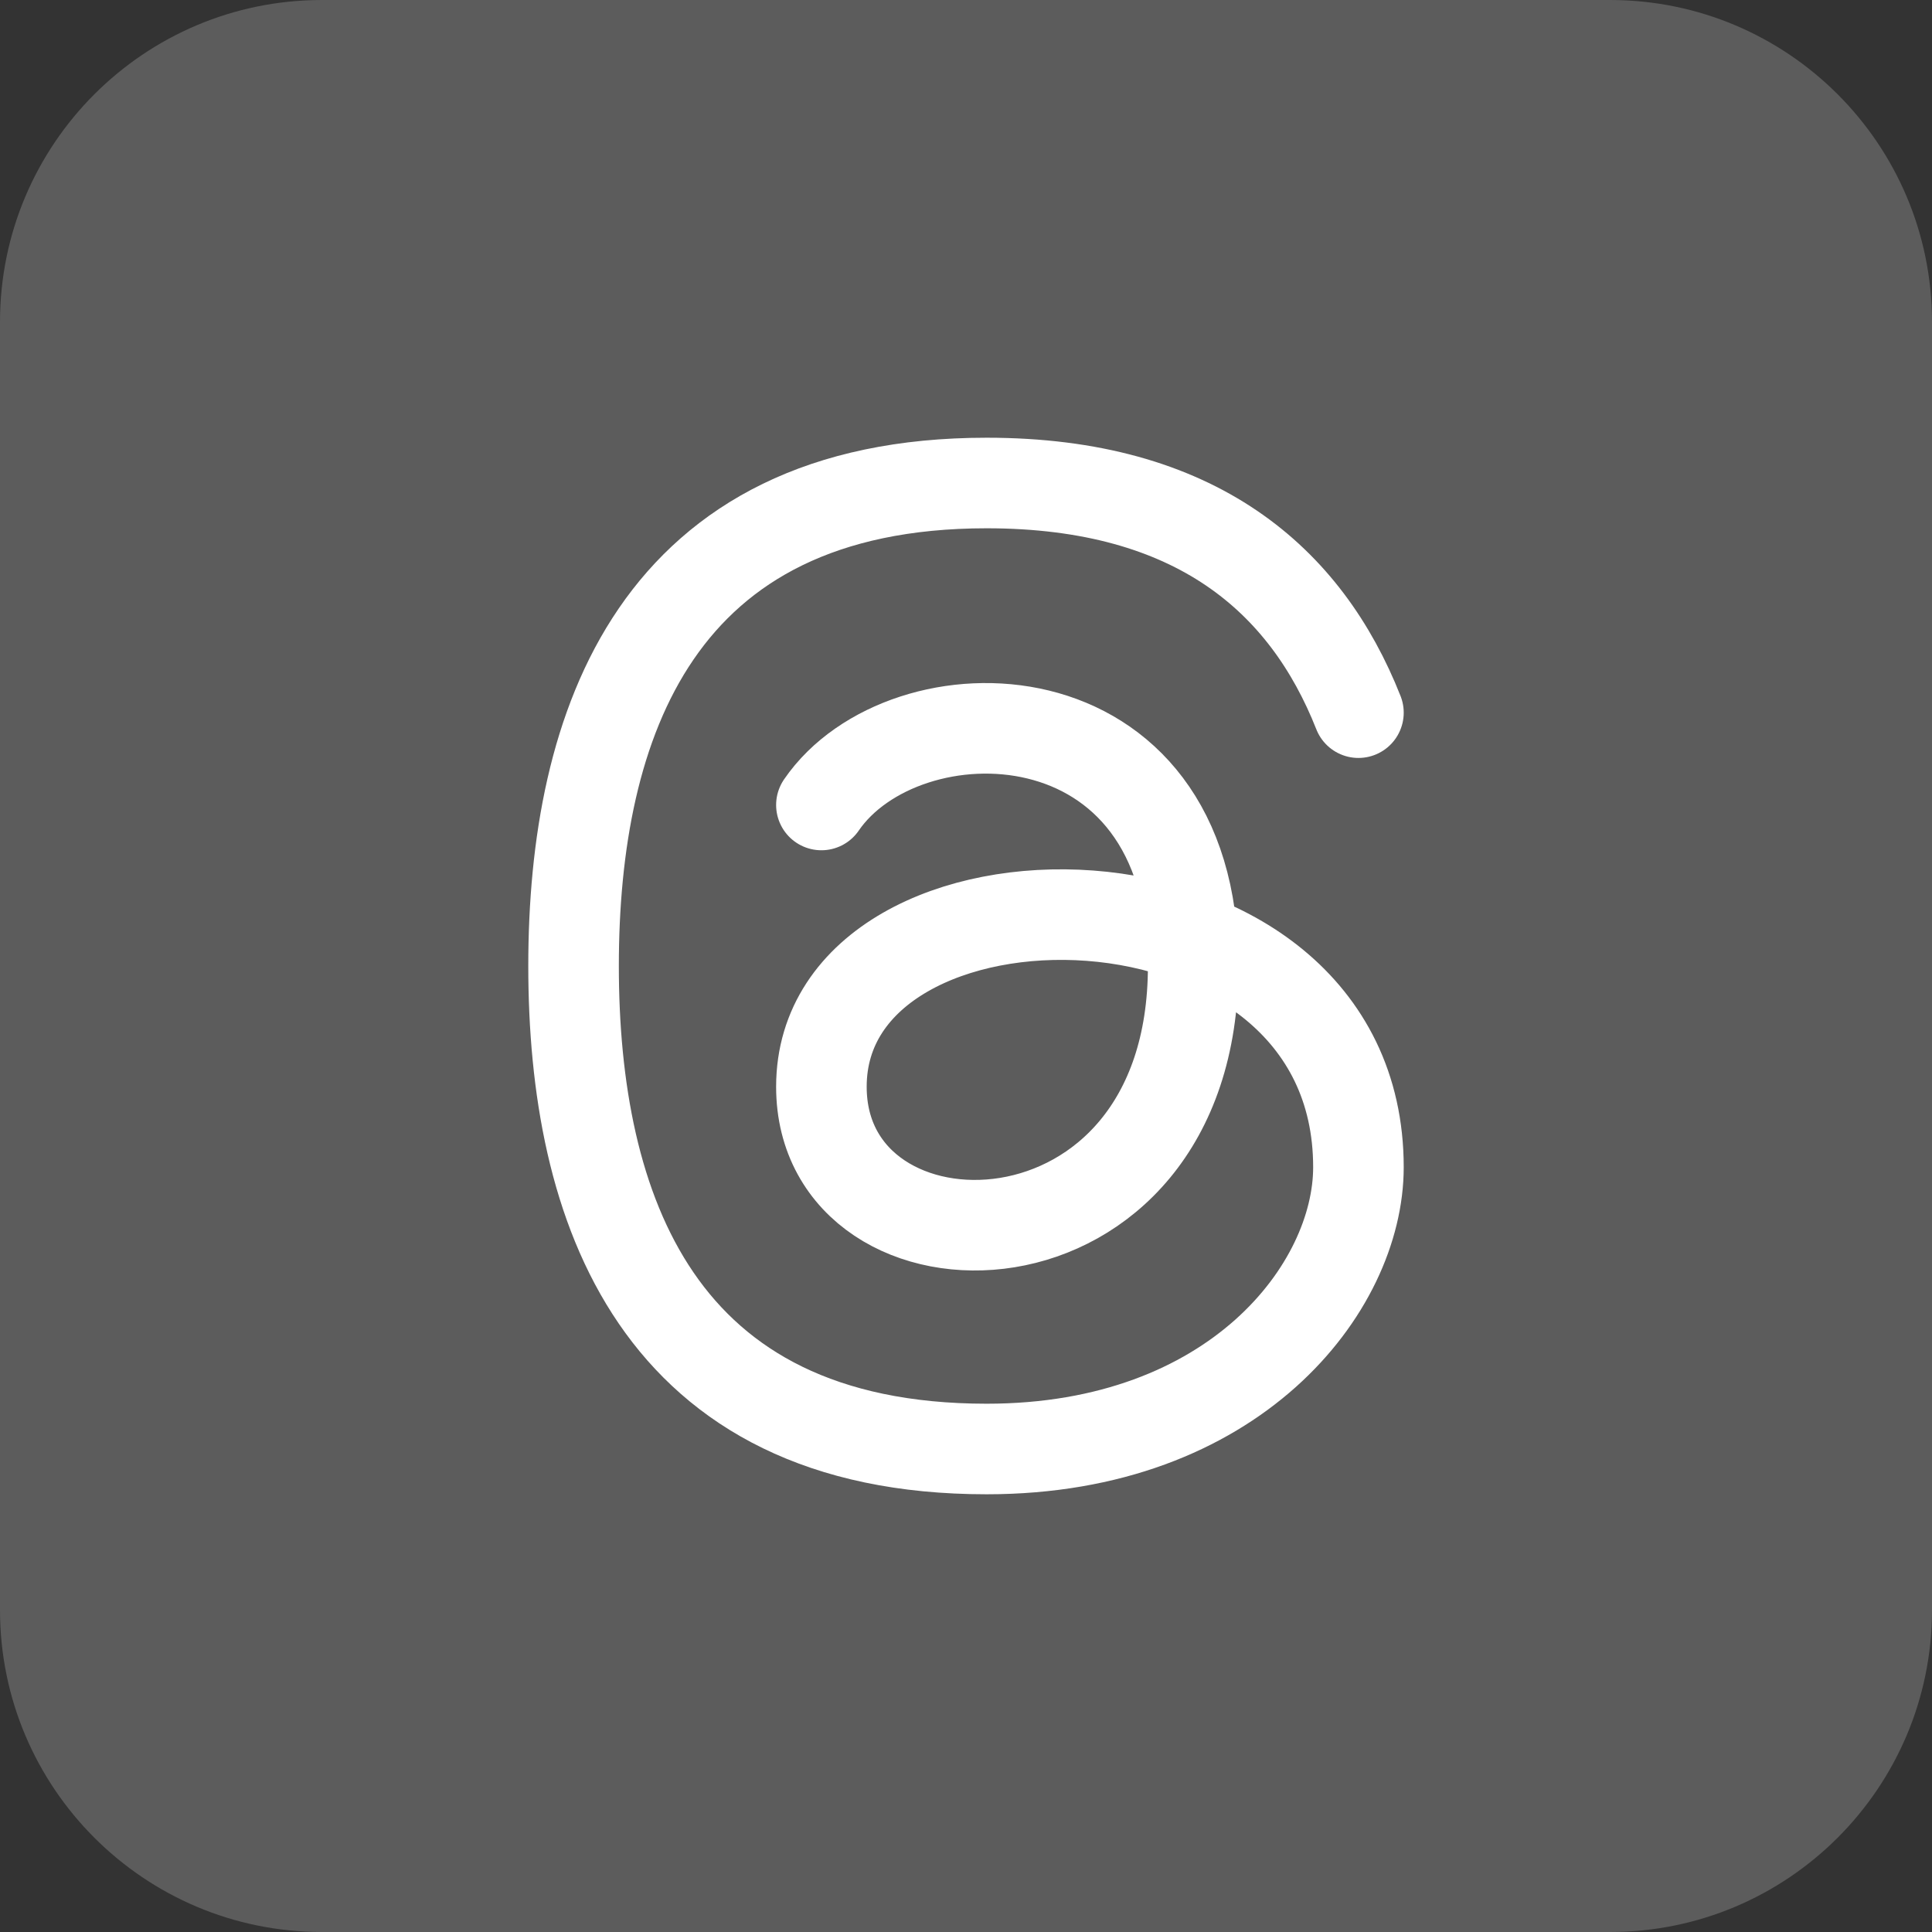
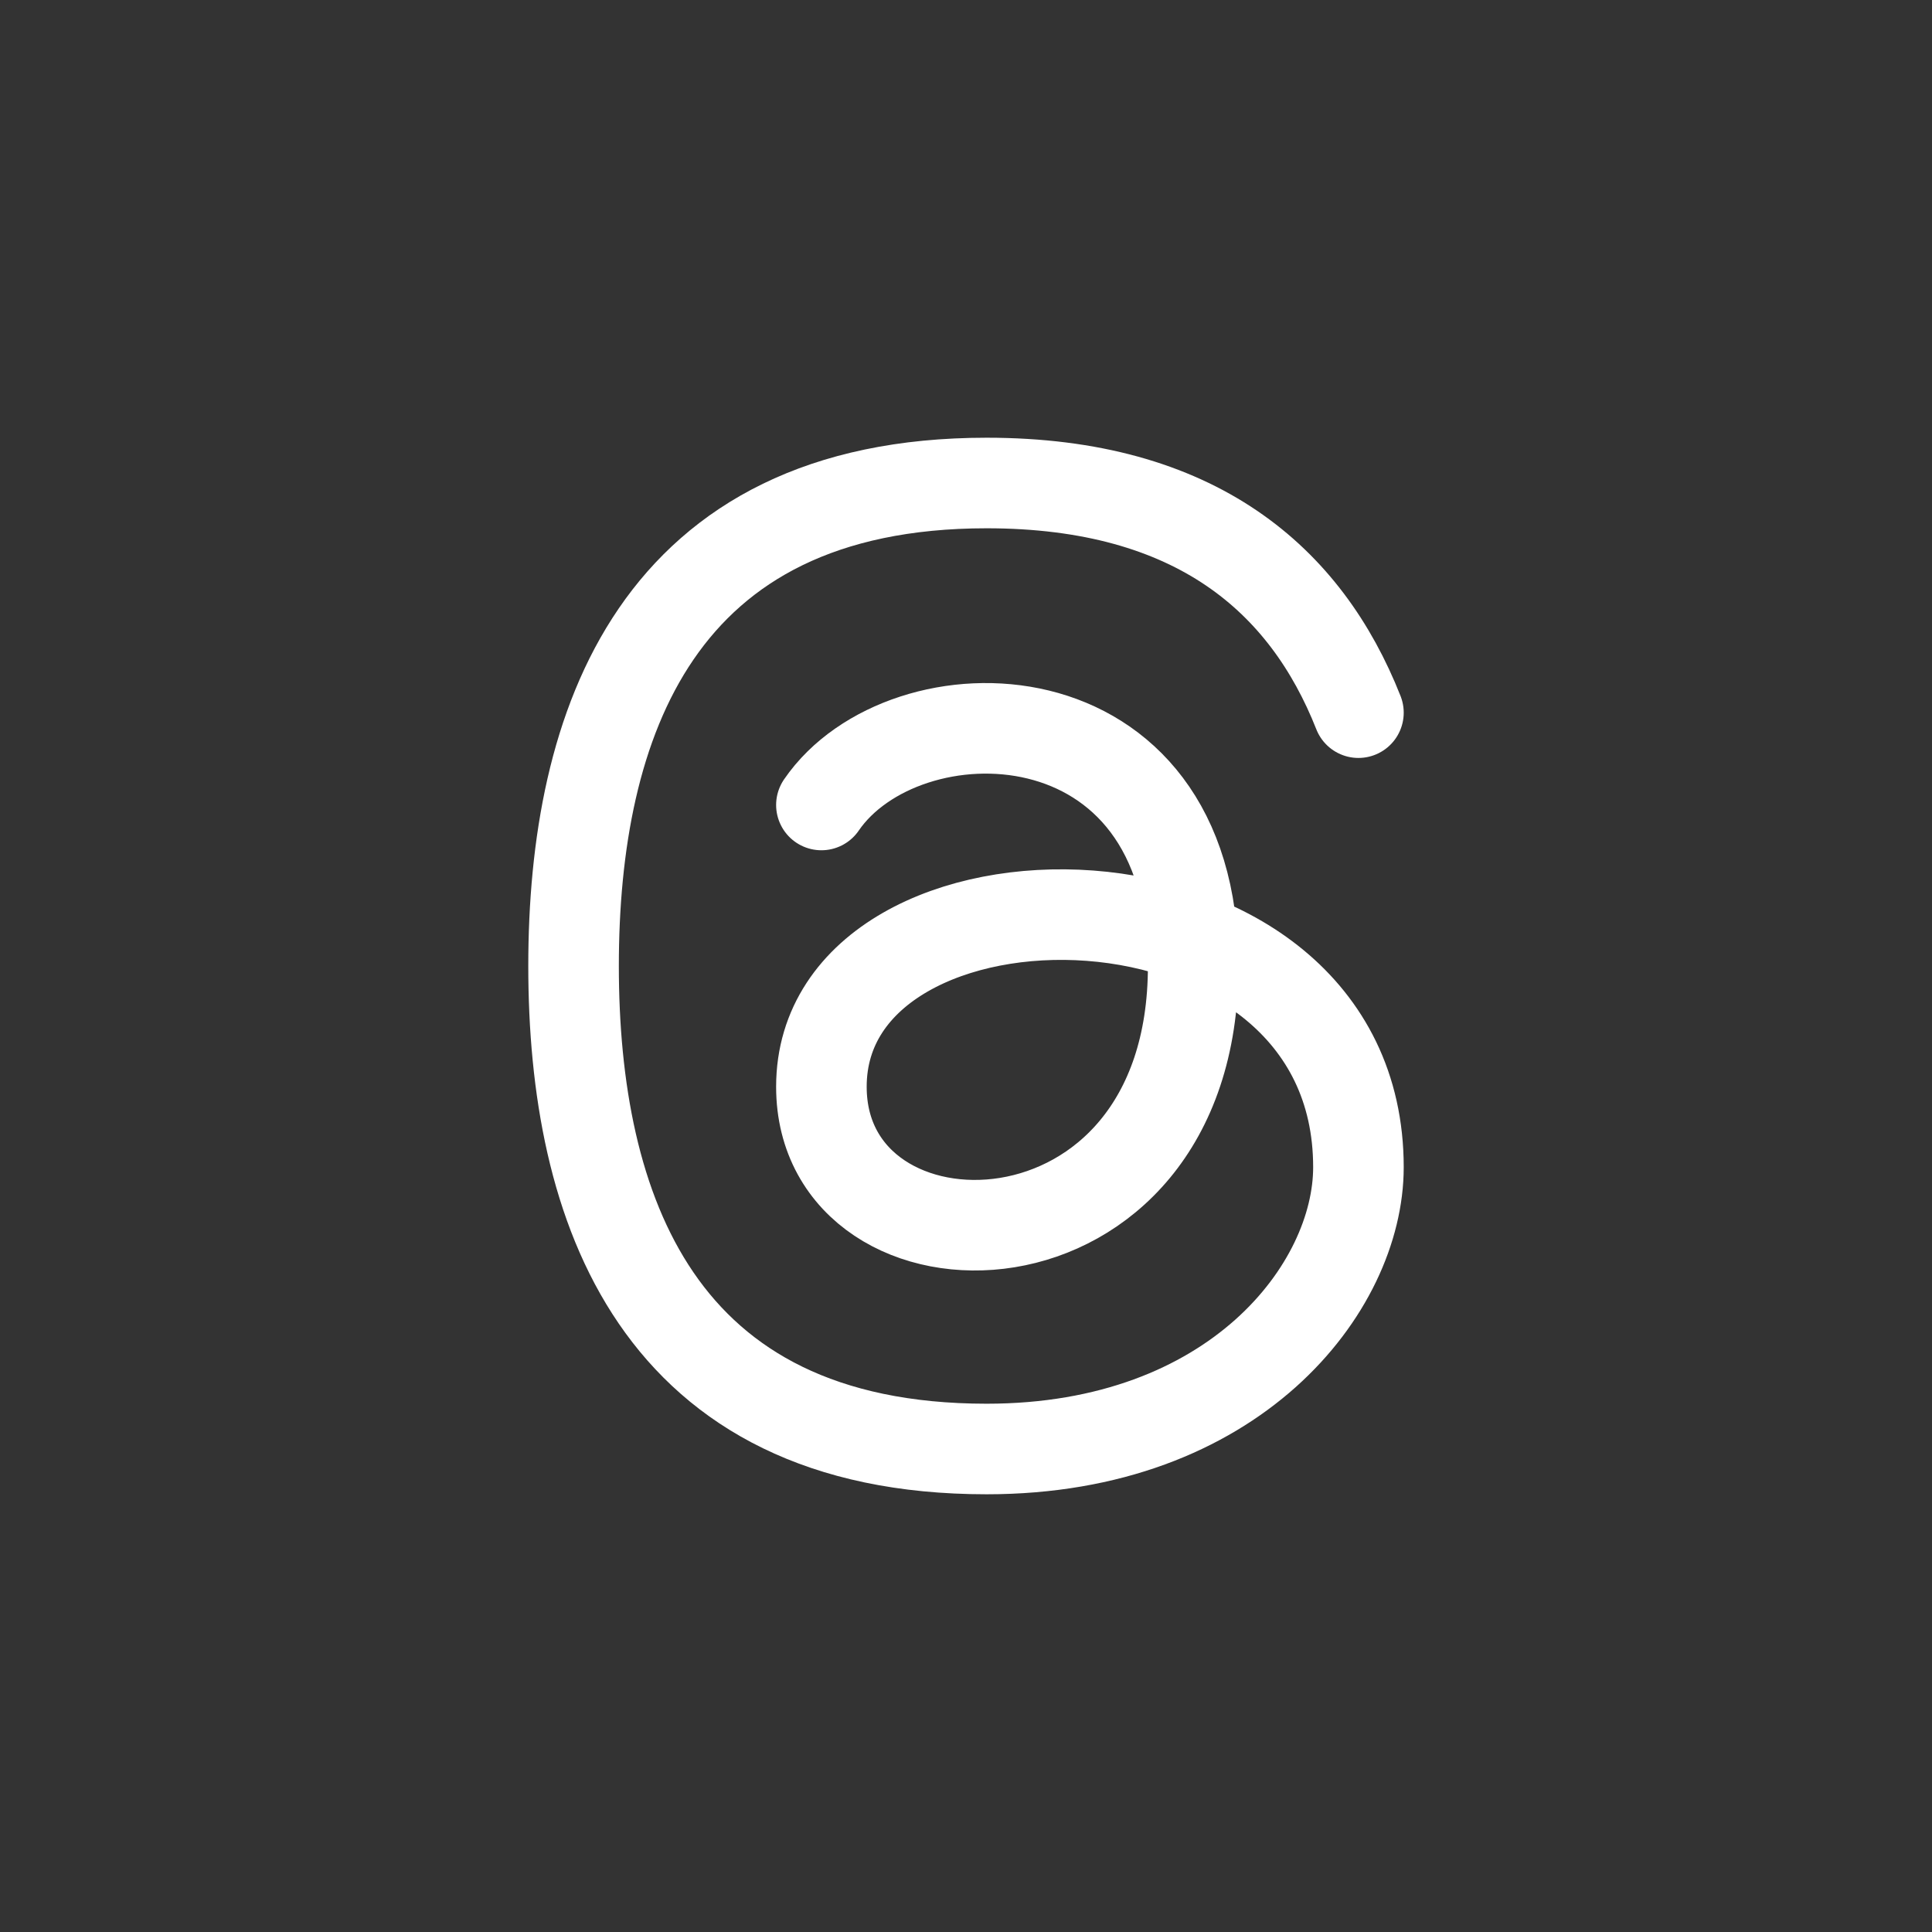
<svg xmlns="http://www.w3.org/2000/svg" width="32" height="32" viewBox="0 0 32 32" fill="none">
  <rect x="0" y="0" width="32" height="32" fill="#333333" stroke="none" />
  <g clip-path="url(#clip0_5465_17766)">
-     <path d="M0 5.333C0 2.388 2.388 0 5.333 0H26.667C29.612 0 32 2.388 32 5.333V26.667C32 29.612 29.612 32 26.667 32H5.333C2.388 32 0 29.612 0 26.667V5.333Z" fill="white" fill-opacity="0.2" />
    <path d="M22.5 11.804C21.633 9.607 19.812 8 16.342 8C10.868 8 9.5 12 9.5 16C9.5 20 10.868 24 16.342 24C20.447 24 22.5 21.333 22.5 19.333C22.5 14 13.605 14 13.605 18C13.605 21.333 19.763 21.333 19.763 16C19.763 11.333 14.974 11.333 13.605 13.333" stroke="white" stroke-width="1.5" stroke-linecap="round" stroke-linejoin="round" />
  </g>
  <defs>
    <clipPath id="clip0_5465_17766">
      <rect width="32" height="32" fill="white" />
    </clipPath>
  </defs>
</svg>